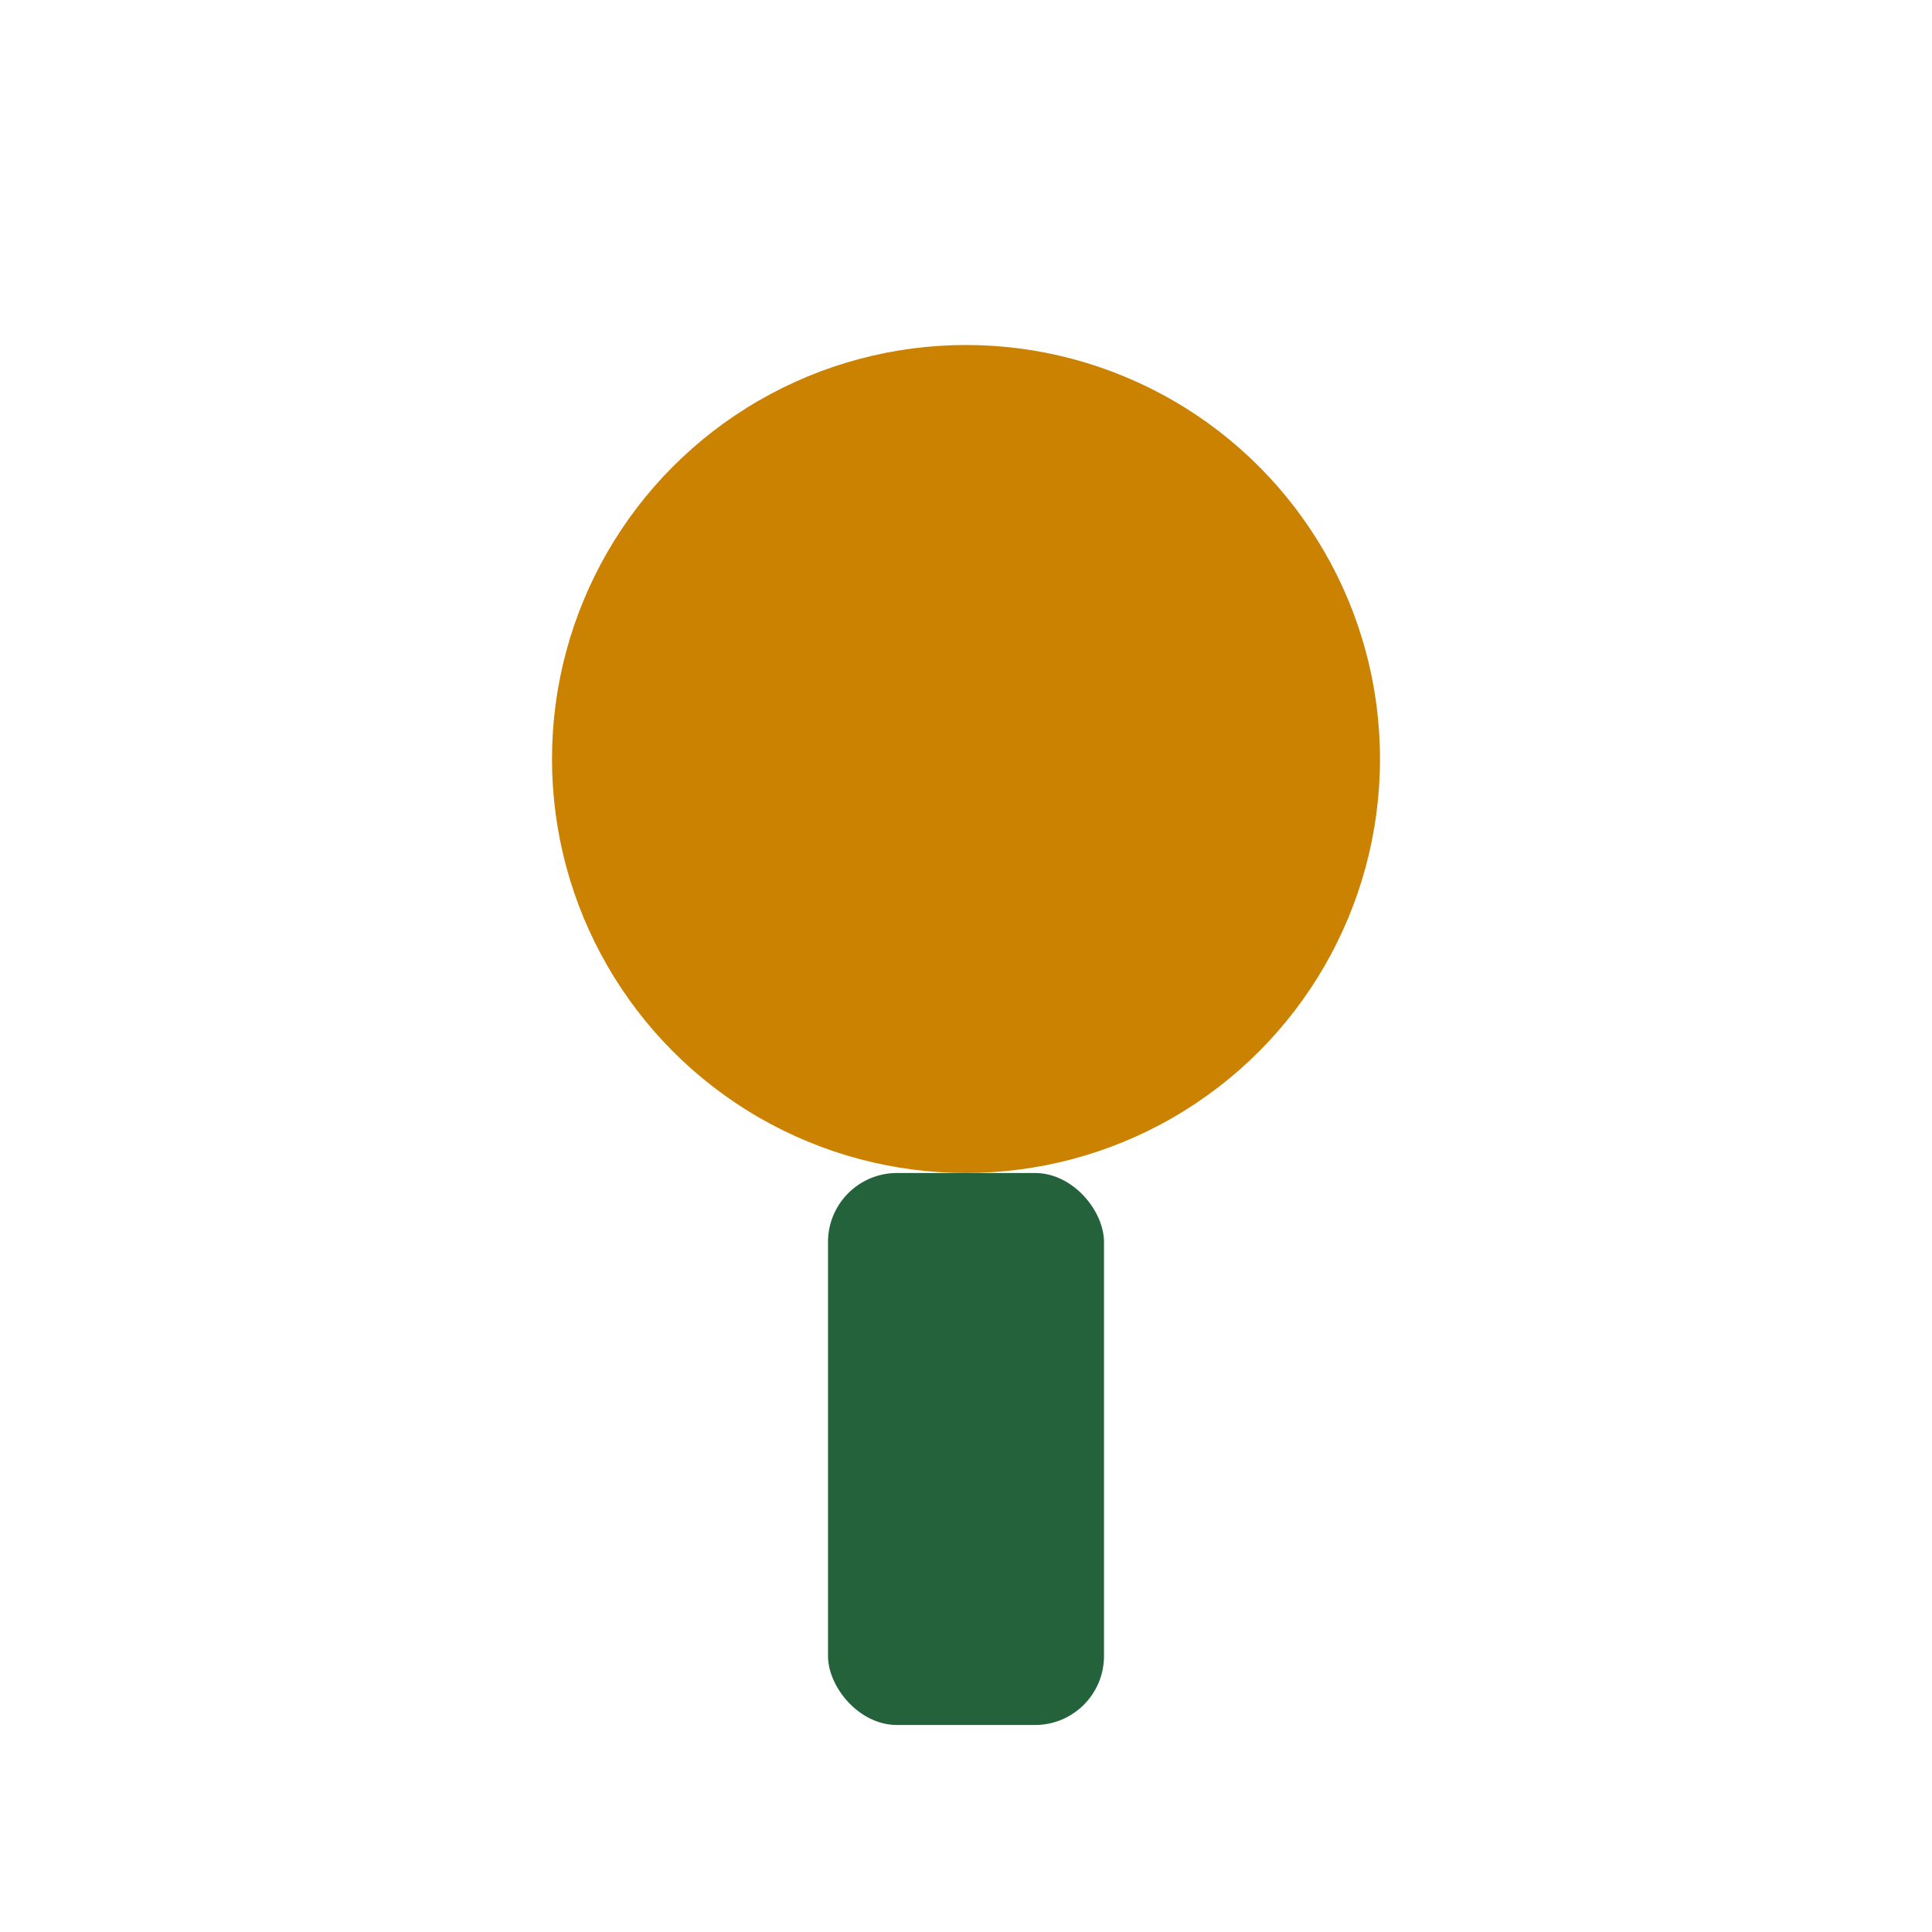
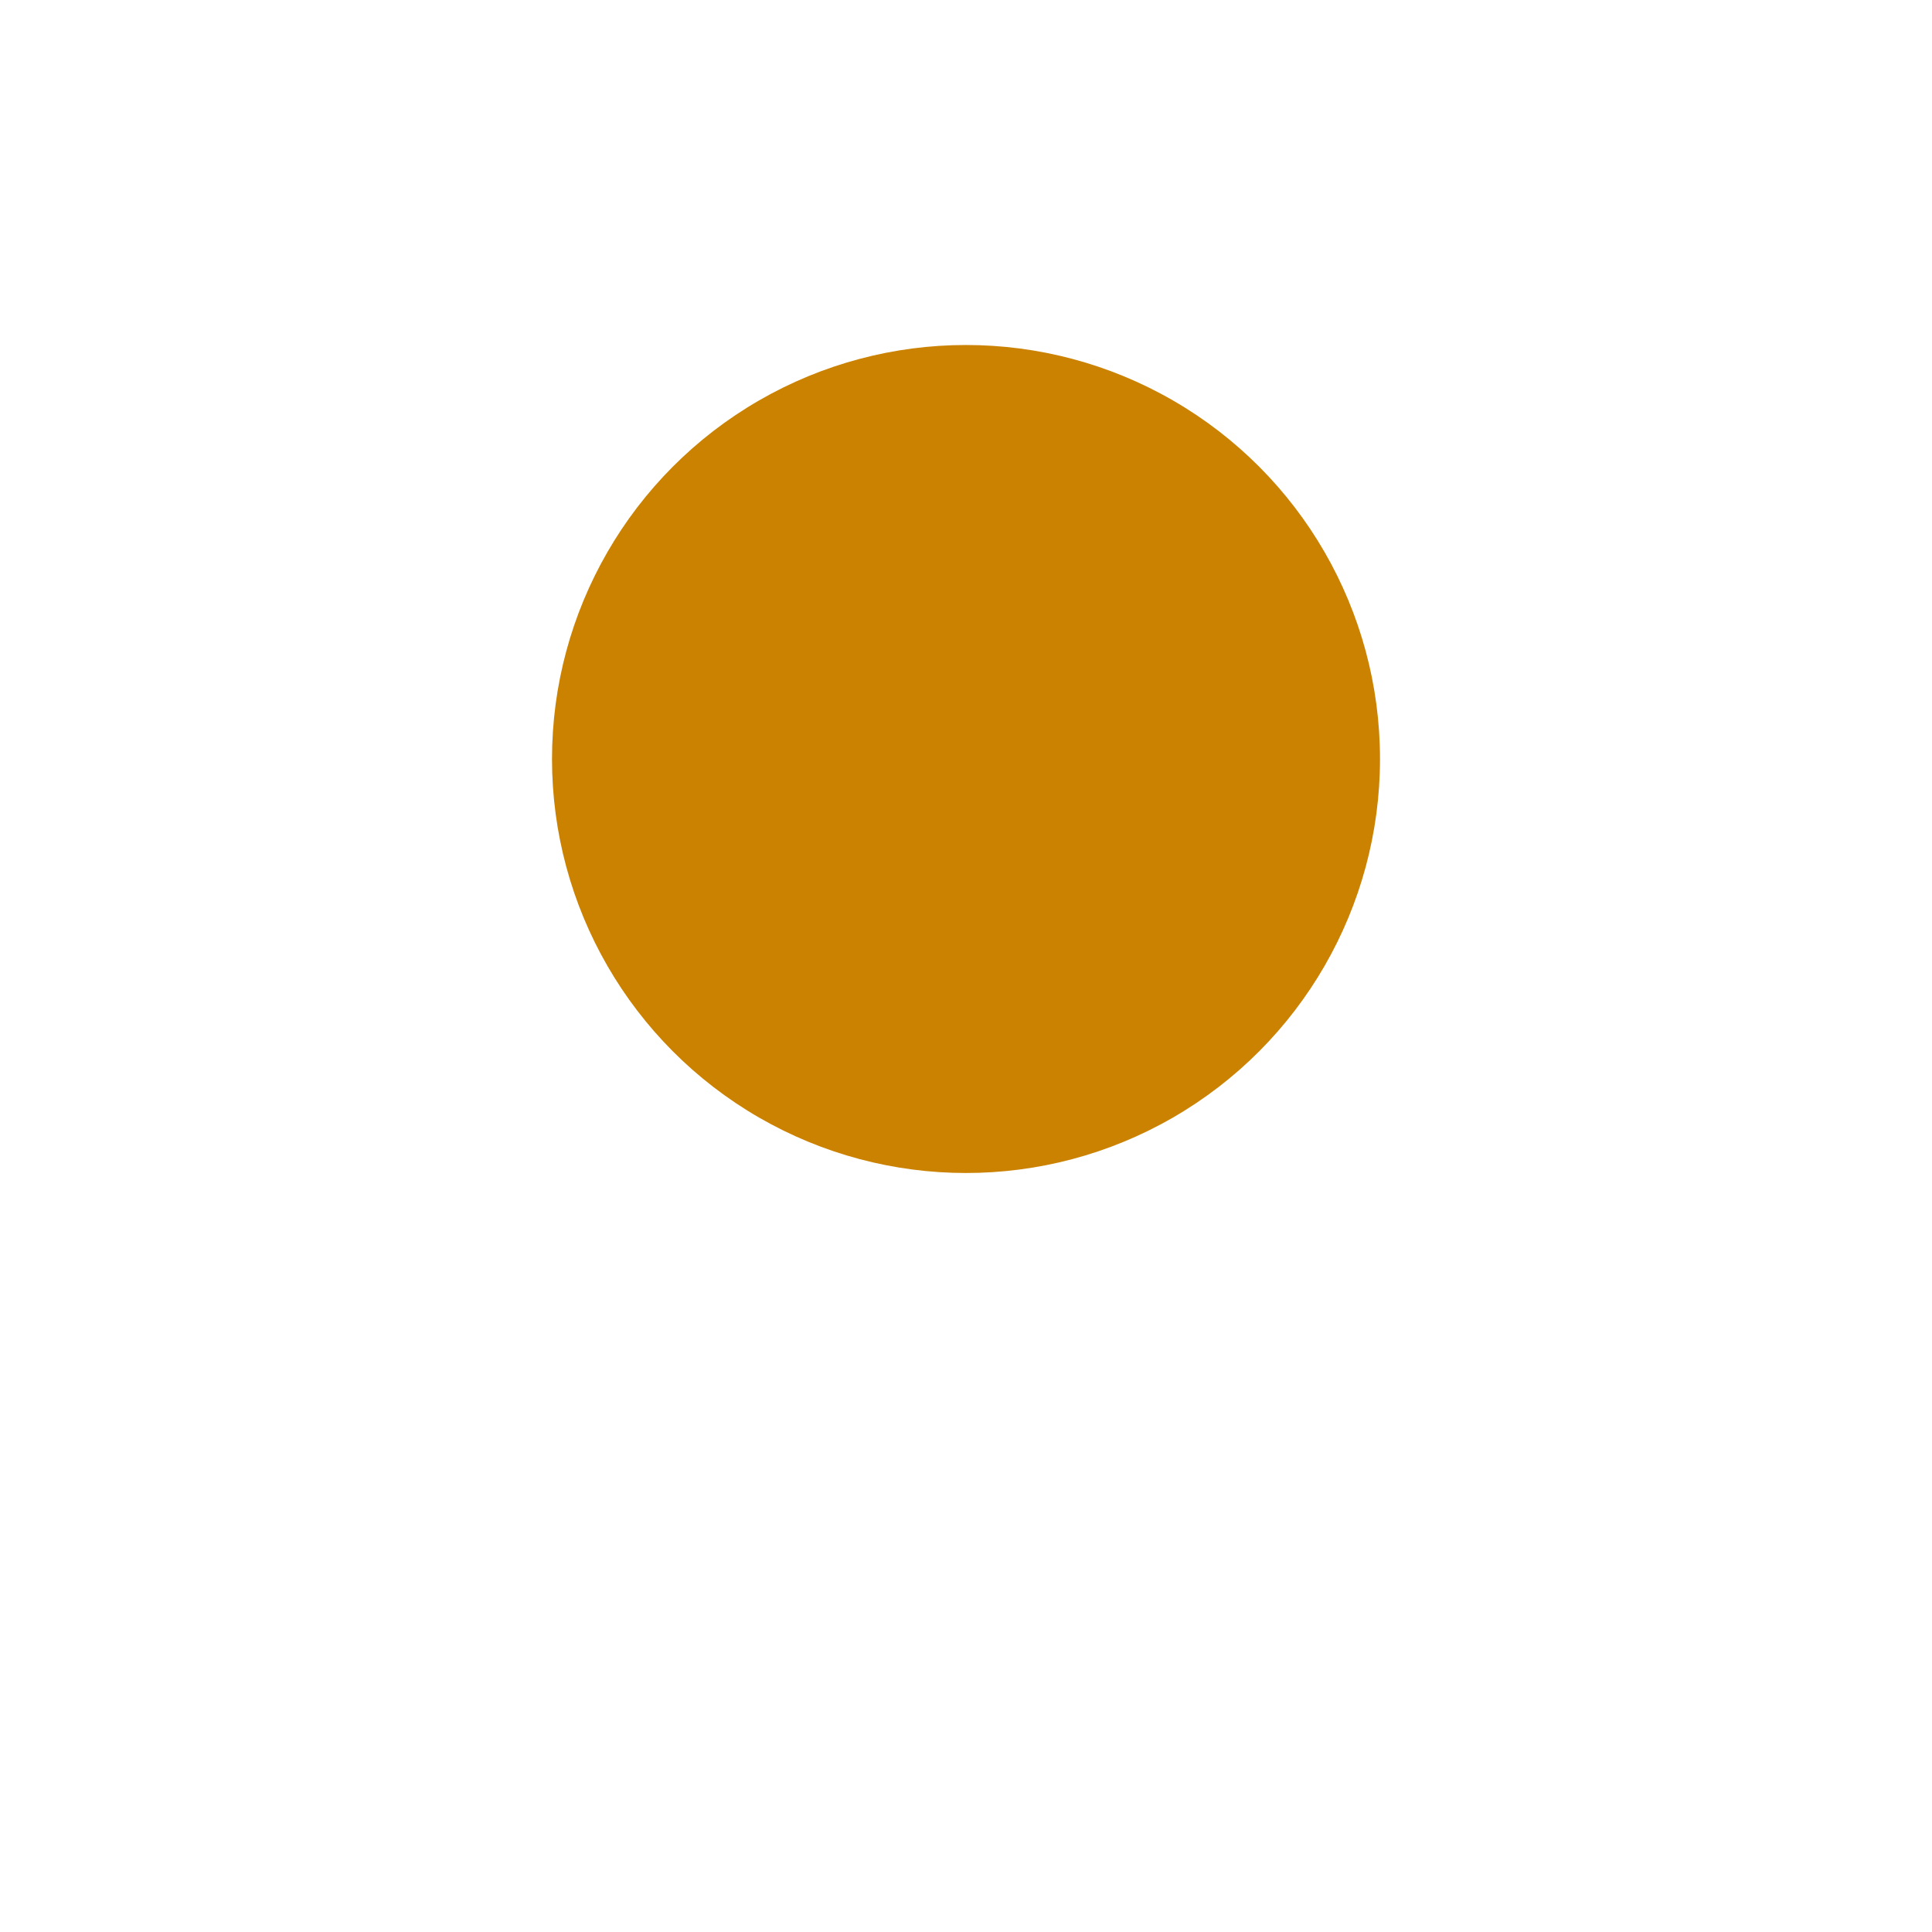
<svg xmlns="http://www.w3.org/2000/svg" width="28" height="28" viewBox="0 0 28 28">
  <circle cx="14" cy="11" r="6" fill="#CB8200" />
-   <rect x="12" y="17" width="4" height="8" rx="1" fill="#23623A" />
</svg>